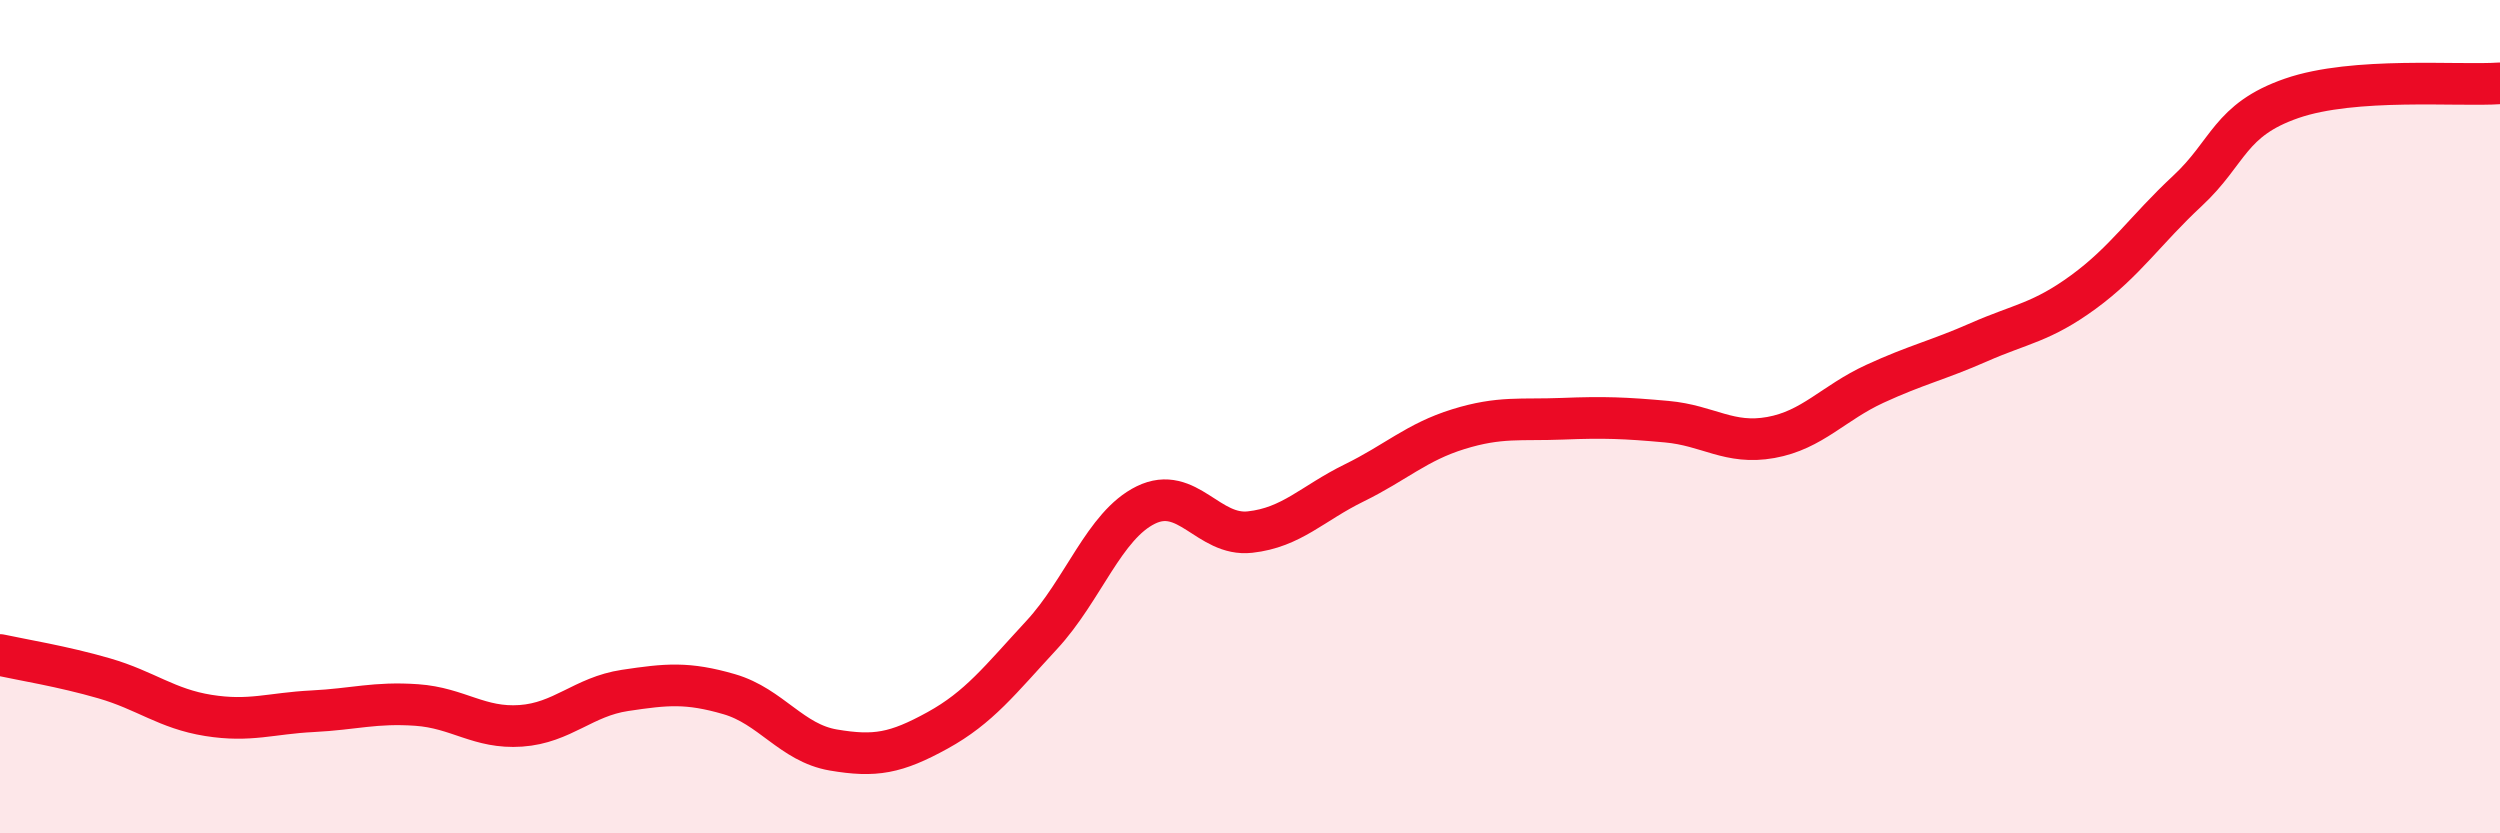
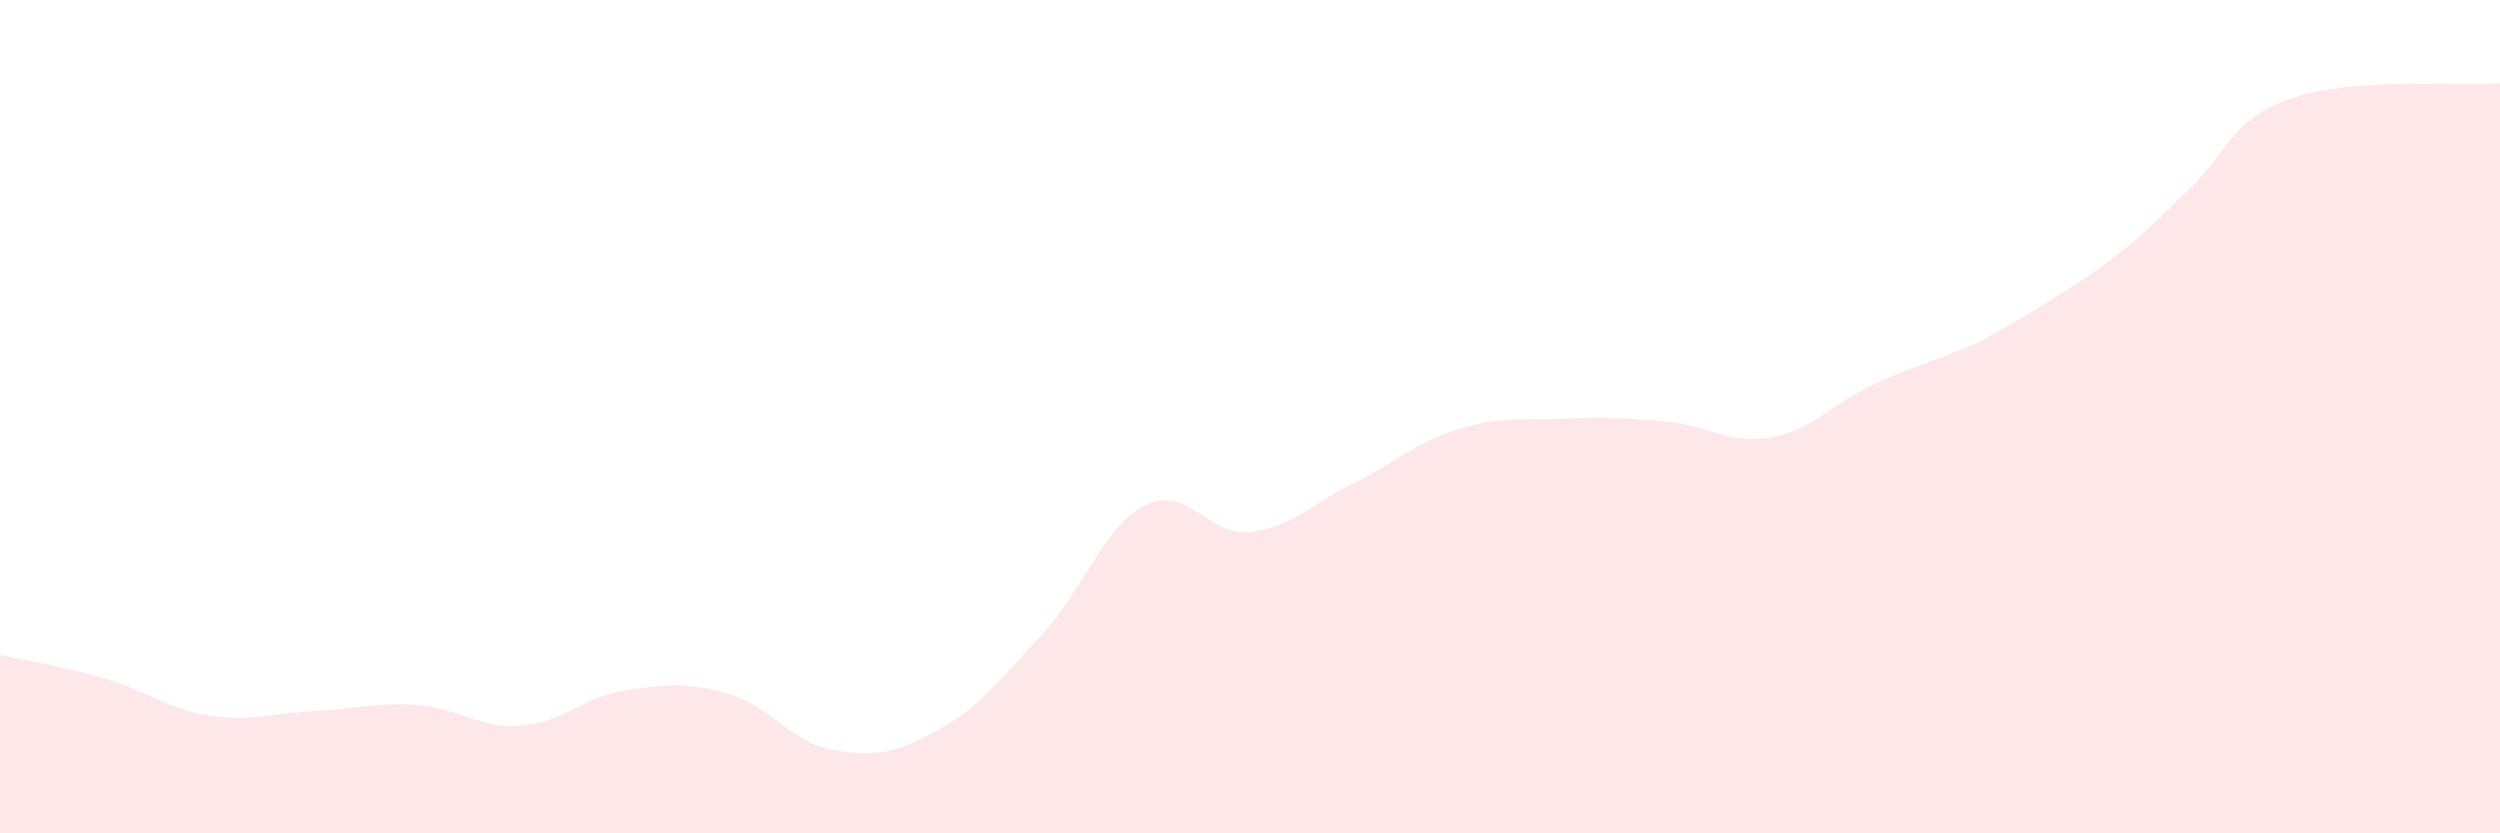
<svg xmlns="http://www.w3.org/2000/svg" width="60" height="20" viewBox="0 0 60 20">
-   <path d="M 0,15.72 C 0.5,15.83 1.5,15.99 2.5,16.28 C 3.5,16.57 4,17.01 5,17.17 C 6,17.33 6.5,17.12 7.5,17.07 C 8.5,17.02 9,16.85 10,16.92 C 11,16.99 11.5,17.49 12.5,17.42 C 13.5,17.35 14,16.72 15,16.57 C 16,16.42 16.5,16.37 17.5,16.66 C 18.5,16.95 19,17.83 20,18 C 21,18.17 21.5,18.08 22.5,17.53 C 23.5,16.98 24,16.32 25,15.24 C 26,14.16 26.5,12.61 27.5,12.12 C 28.5,11.63 29,12.88 30,12.77 C 31,12.66 31.5,12.08 32.5,11.59 C 33.5,11.1 34,10.61 35,10.3 C 36,9.99 36.5,10.09 37.5,10.05 C 38.5,10.01 39,10.03 40,10.12 C 41,10.21 41.5,10.68 42.5,10.5 C 43.5,10.32 44,9.67 45,9.21 C 46,8.75 46.5,8.65 47.5,8.21 C 48.5,7.77 49,7.74 50,7.01 C 51,6.28 51.5,5.51 52.5,4.58 C 53.5,3.65 53.5,2.88 55,2.36 C 56.5,1.84 59,2.07 60,2L60 20L0 20Z" fill="#EB0A25" opacity="0.1" stroke-linecap="round" stroke-linejoin="round" />
-   <path d="M 0,15.72 C 0.5,15.83 1.5,15.99 2.5,16.28 C 3.5,16.57 4,17.01 5,17.17 C 6,17.33 6.5,17.12 7.5,17.07 C 8.5,17.02 9,16.85 10,16.92 C 11,16.99 11.5,17.49 12.5,17.42 C 13.5,17.35 14,16.72 15,16.57 C 16,16.42 16.5,16.37 17.5,16.66 C 18.5,16.95 19,17.83 20,18 C 21,18.17 21.5,18.08 22.5,17.53 C 23.5,16.98 24,16.32 25,15.24 C 26,14.16 26.5,12.61 27.5,12.12 C 28.5,11.63 29,12.88 30,12.77 C 31,12.66 31.5,12.08 32.5,11.59 C 33.5,11.1 34,10.61 35,10.3 C 36,9.99 36.5,10.09 37.5,10.05 C 38.5,10.01 39,10.03 40,10.12 C 41,10.21 41.5,10.68 42.5,10.5 C 43.5,10.32 44,9.67 45,9.21 C 46,8.75 46.5,8.65 47.5,8.21 C 48.5,7.77 49,7.74 50,7.01 C 51,6.28 51.5,5.51 52.5,4.58 C 53.5,3.65 53.5,2.88 55,2.36 C 56.5,1.84 59,2.07 60,2" stroke="#EB0A25" stroke-width="1" fill="none" stroke-linecap="round" stroke-linejoin="round" />
+   <path d="M 0,15.72 C 0.5,15.83 1.5,15.99 2.5,16.28 C 3.5,16.57 4,17.01 5,17.17 C 6,17.33 6.5,17.12 7.5,17.07 C 8.5,17.02 9,16.85 10,16.92 C 11,16.99 11.5,17.49 12.5,17.42 C 13.5,17.35 14,16.72 15,16.57 C 16,16.42 16.5,16.37 17.5,16.66 C 18.5,16.95 19,17.83 20,18 C 21,18.17 21.5,18.08 22.5,17.53 C 23.5,16.98 24,16.32 25,15.24 C 26,14.16 26.5,12.61 27.5,12.12 C 28.5,11.63 29,12.88 30,12.77 C 31,12.66 31.5,12.08 32.5,11.59 C 33.5,11.1 34,10.61 35,10.3 C 36,9.99 36.5,10.09 37.5,10.05 C 38.5,10.01 39,10.03 40,10.12 C 41,10.21 41.5,10.68 42.5,10.5 C 43.5,10.32 44,9.67 45,9.21 C 46,8.75 46.5,8.65 47.5,8.21 C 51,6.28 51.5,5.51 52.5,4.58 C 53.5,3.65 53.5,2.88 55,2.36 C 56.5,1.84 59,2.07 60,2L60 20L0 20Z" fill="#EB0A25" opacity="0.1" stroke-linecap="round" stroke-linejoin="round" />
</svg>